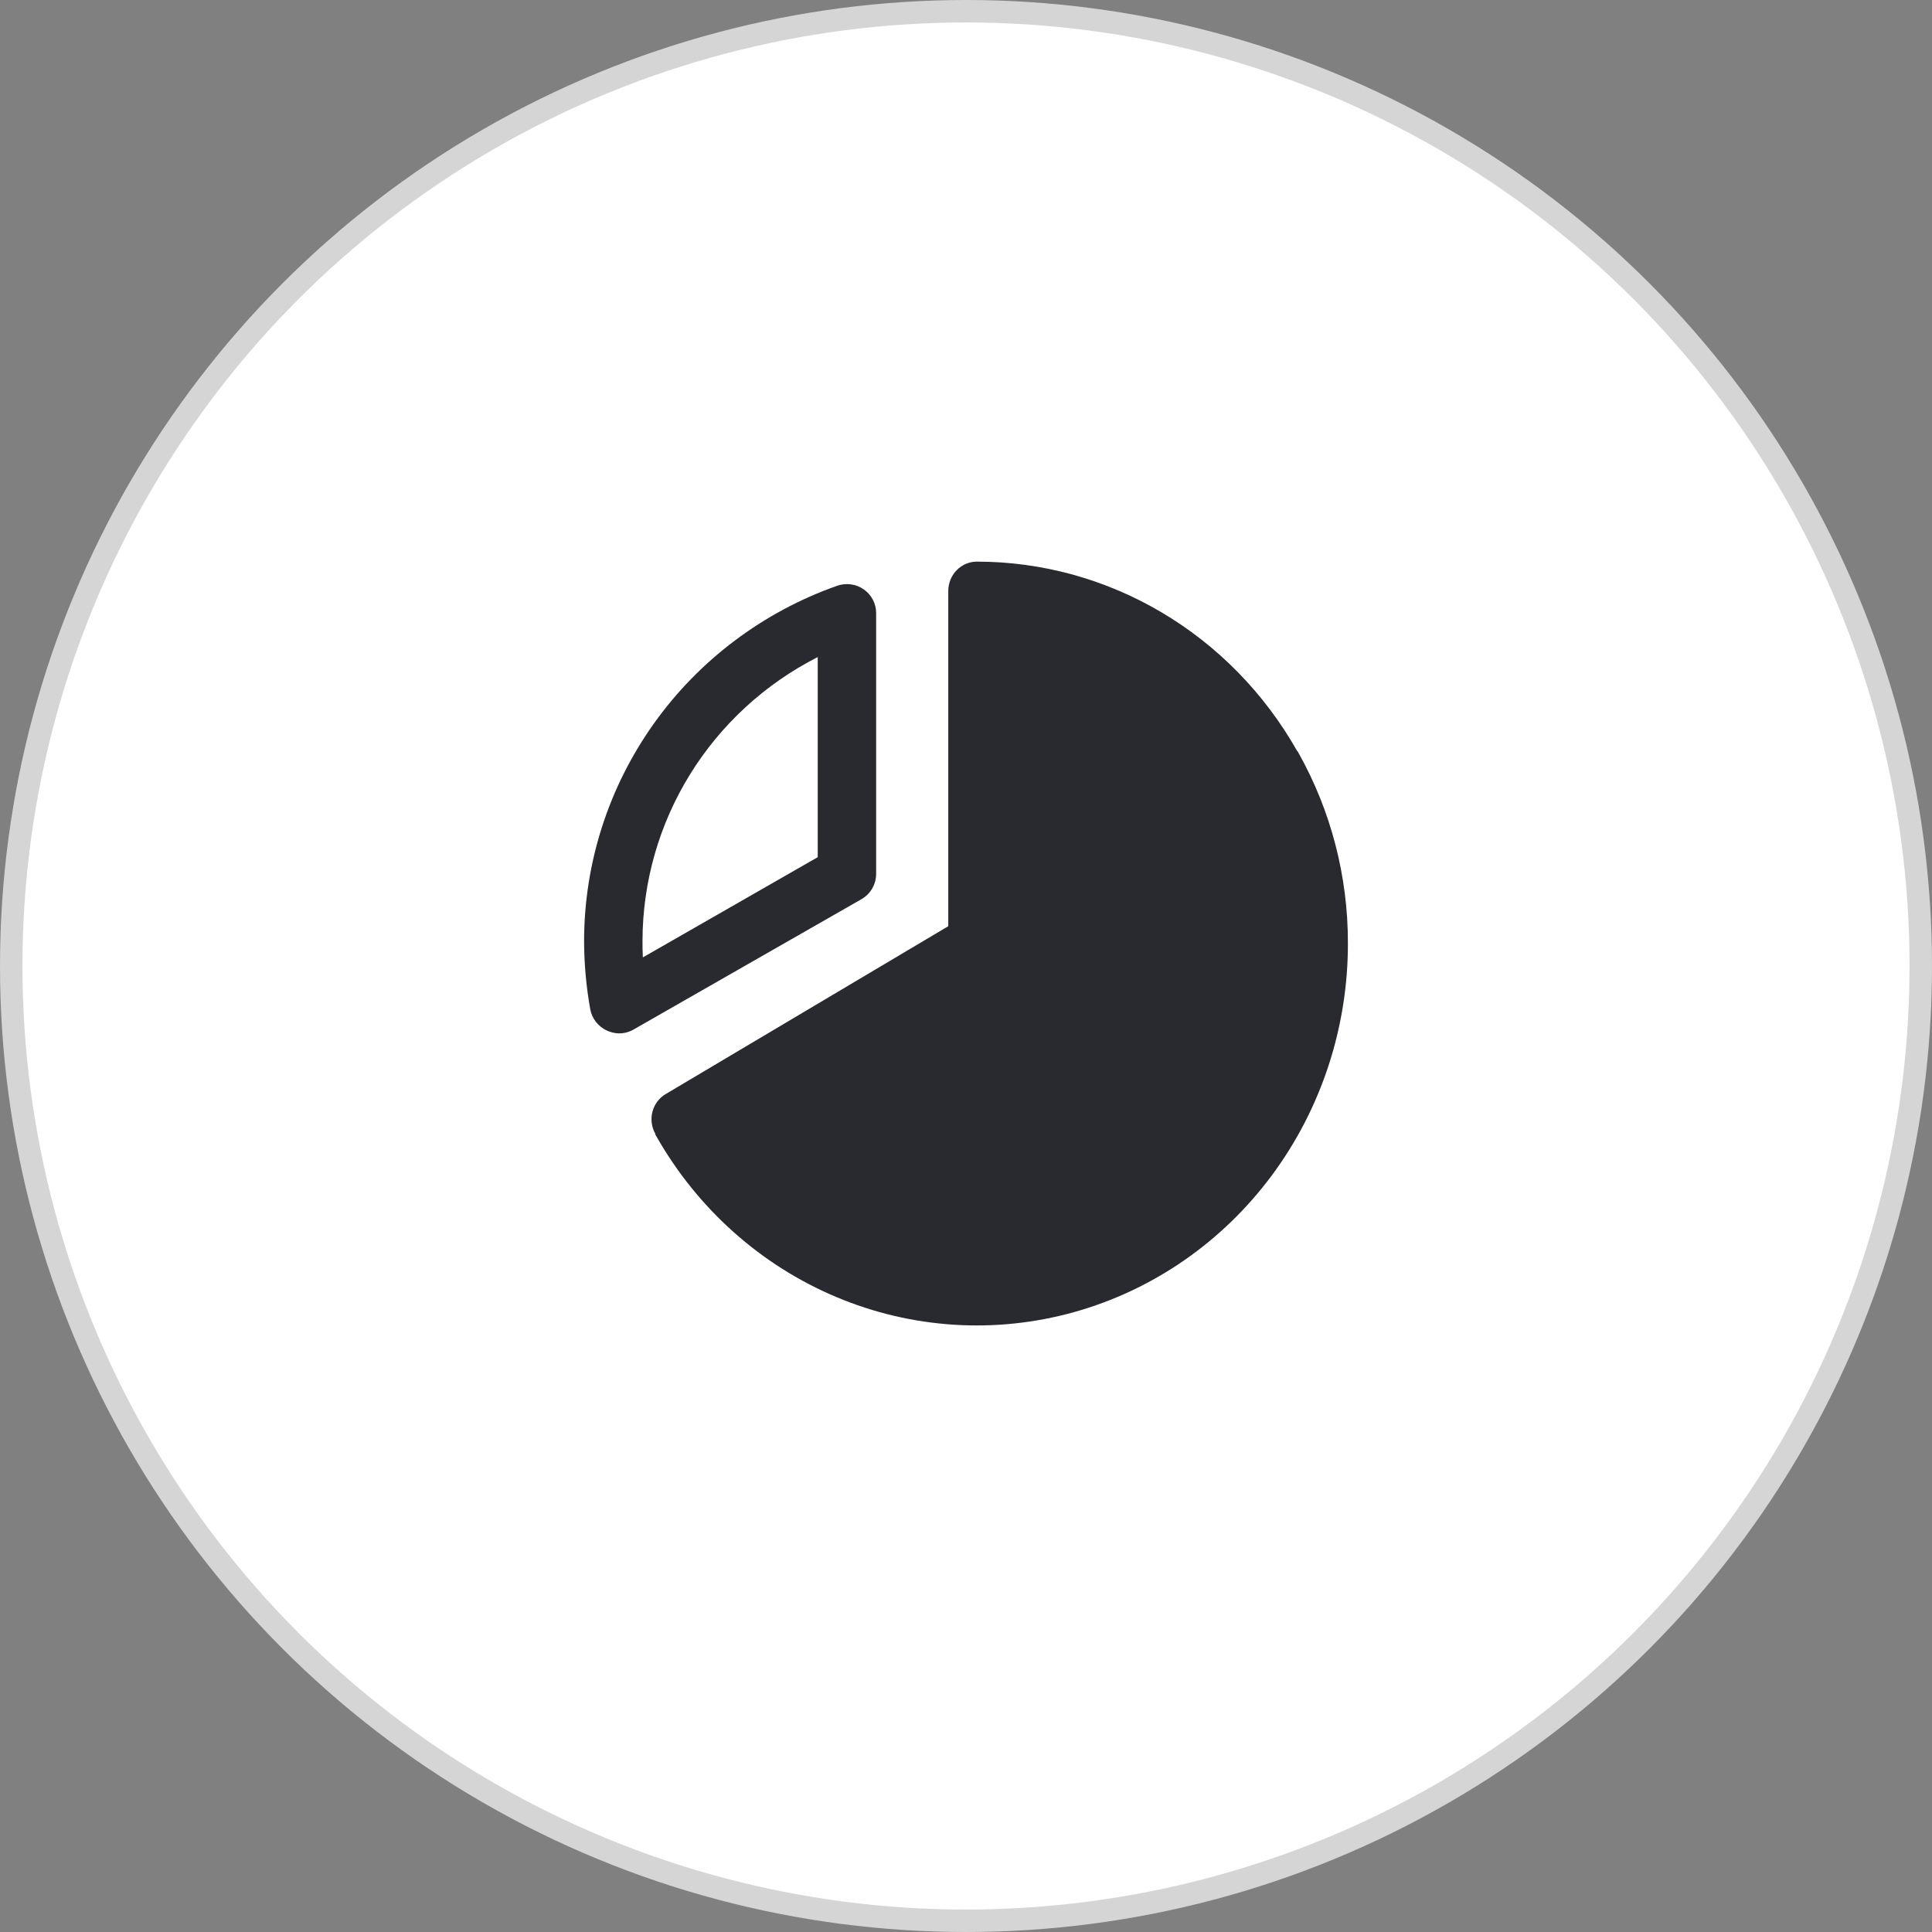
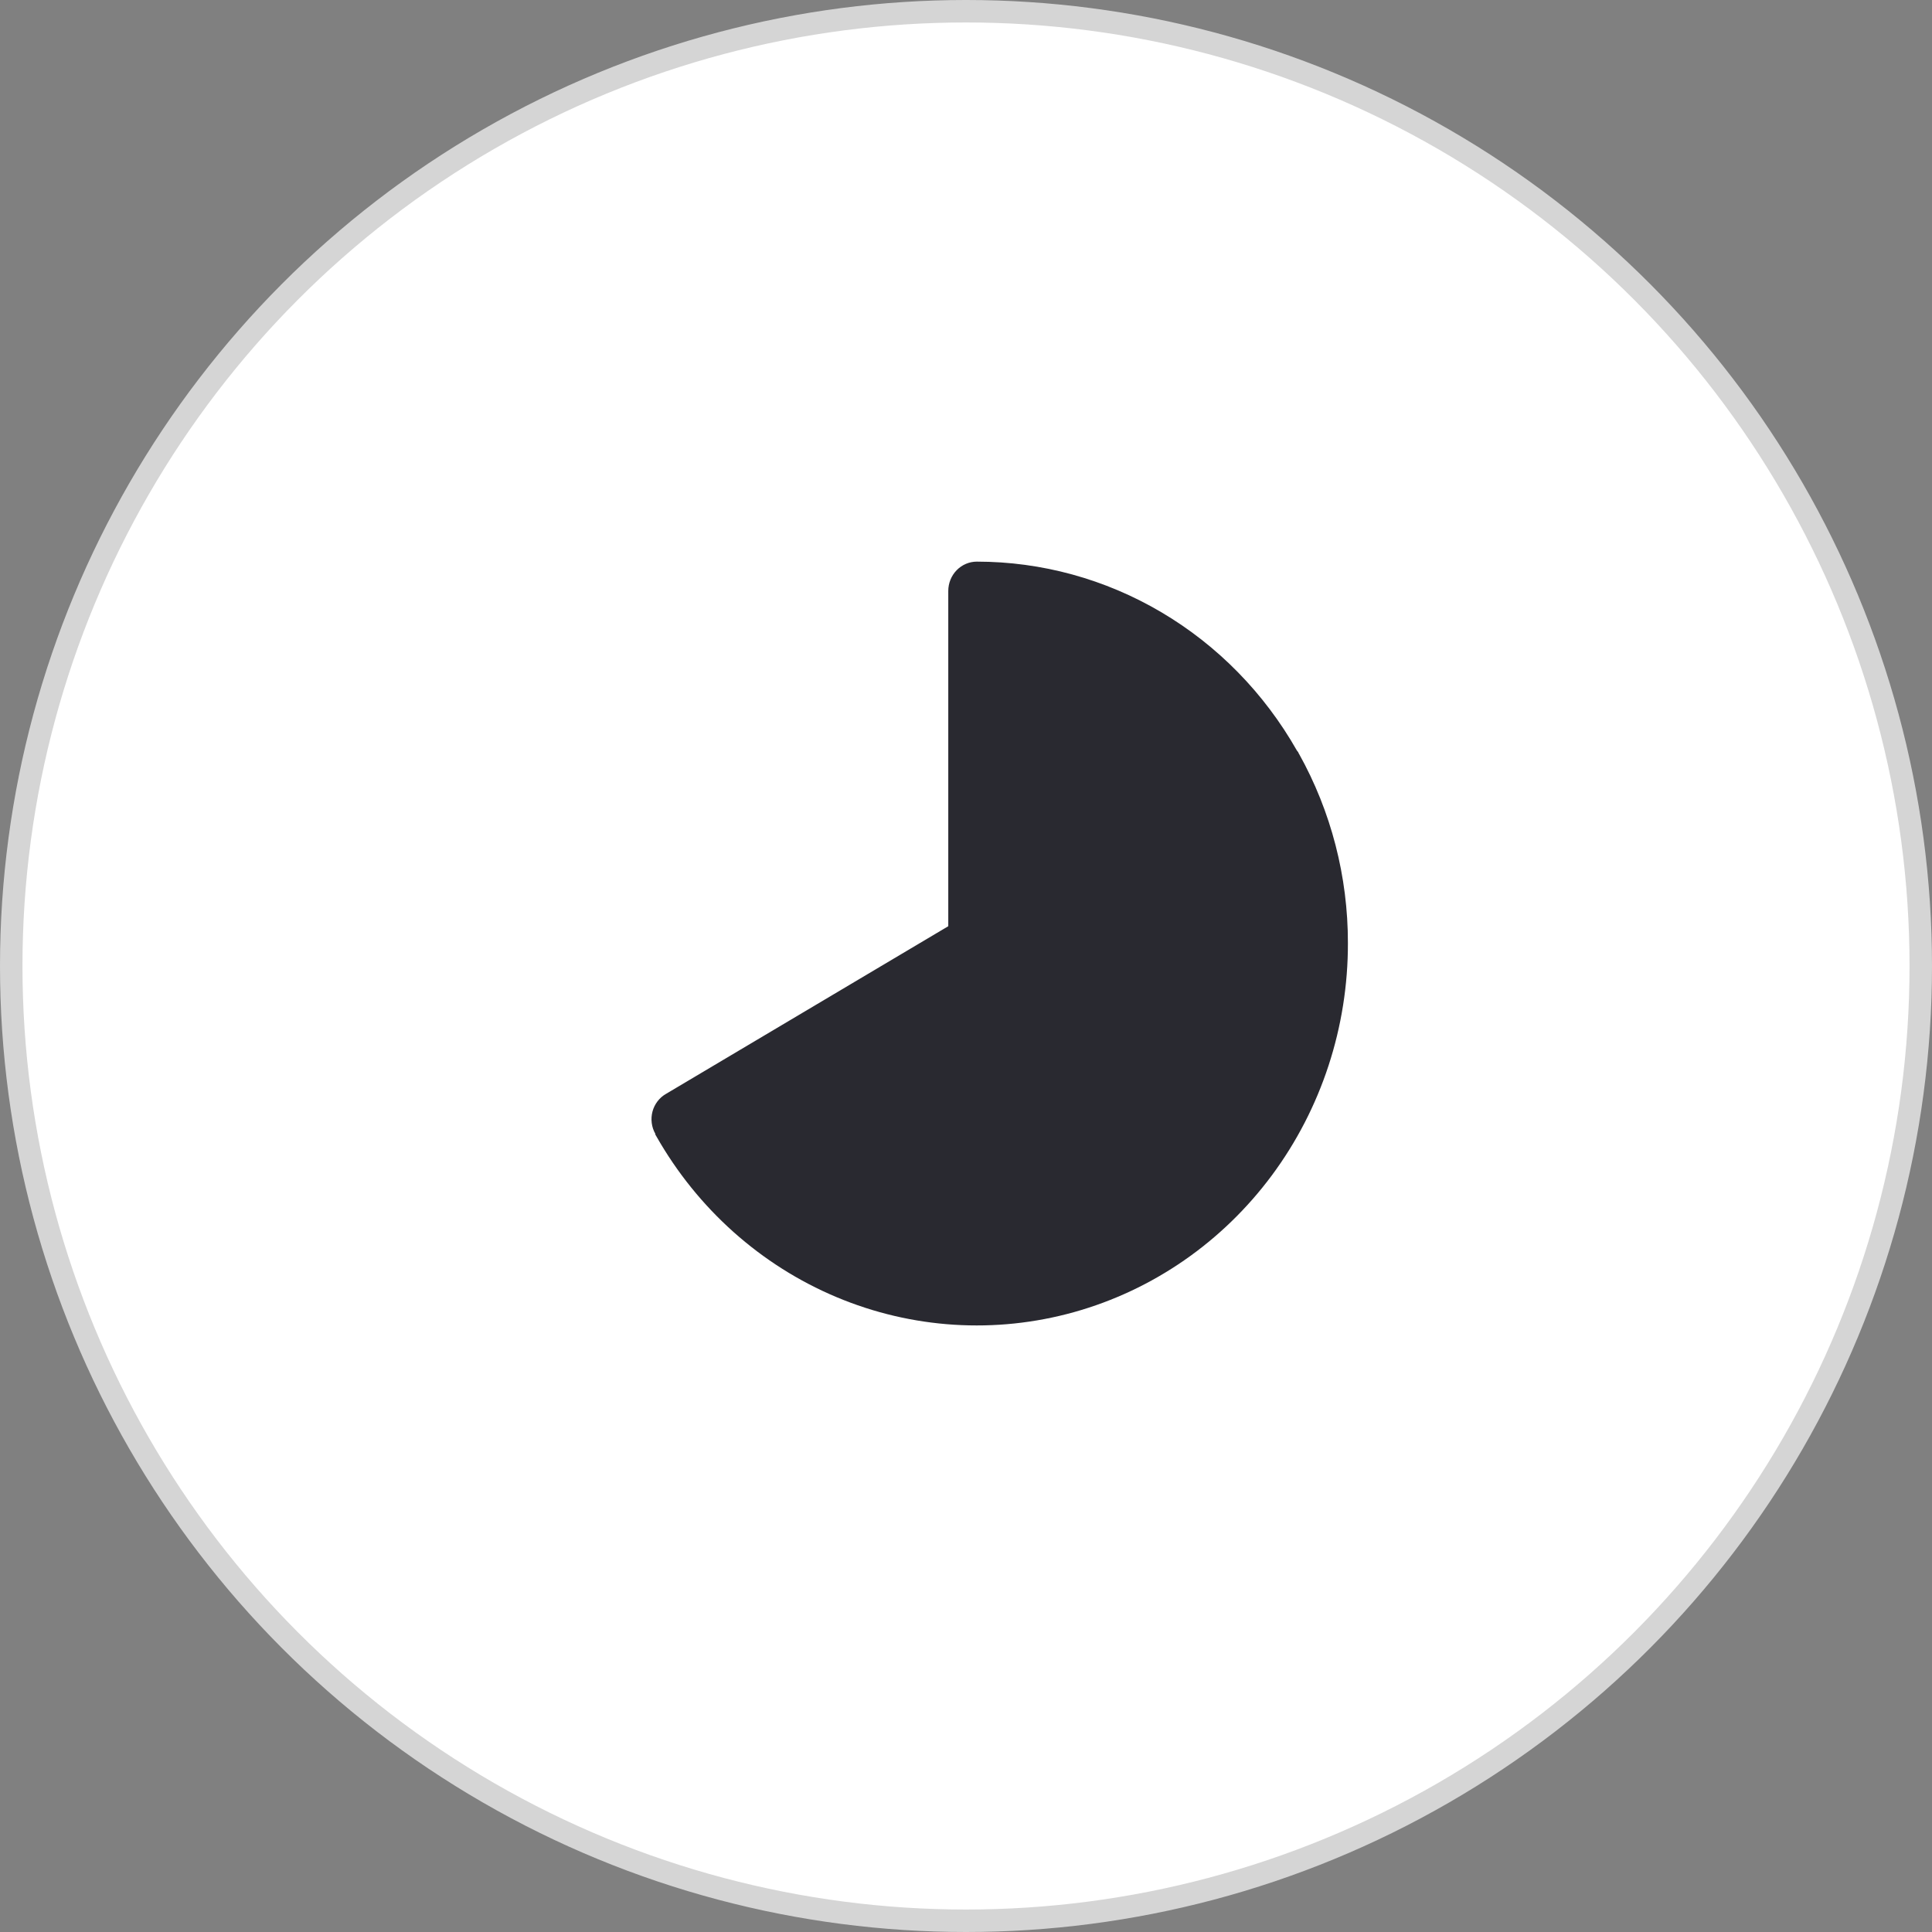
<svg xmlns="http://www.w3.org/2000/svg" width="86" height="86" viewBox="0 0 86 86" fill="none">
  <rect x="0" y="0" width="86" height="86" fill="#808080" stroke="none" />
  <circle cx="43" cy="43" r="42.5" fill="white" stroke="#D5D5D5" />
-   <path d="M38.35 40.024C38.548 39.909 38.712 39.744 38.827 39.546C38.941 39.349 39 39.125 39 38.897V27.3C39.002 27.092 38.953 26.887 38.858 26.702C38.762 26.517 38.623 26.358 38.453 26.238C38.282 26.118 38.085 26.04 37.877 26.012C37.67 25.984 37.458 26.006 37.261 26.076C33.97 27.238 31.122 29.38 29.106 32.208C27.09 35.037 26.005 38.413 26 41.877C26.002 42.903 26.094 43.927 26.276 44.937C26.315 45.139 26.402 45.328 26.529 45.491C26.656 45.653 26.82 45.783 27.008 45.871C27.18 45.952 27.369 45.996 27.56 46C27.789 45.999 28.013 45.938 28.21 45.823L38.35 40.024ZM36.4 29.249V38.156L28.616 42.617C28.6 42.36 28.6 42.118 28.6 41.877C28.605 39.265 29.335 36.705 30.711 34.477C32.087 32.25 34.055 30.441 36.4 29.249Z" fill="#292930" />
  <path d="M57.824 33.556C57.808 33.537 57.797 33.515 57.792 33.49L57.729 33.408C56.275 30.85 54.195 28.727 51.695 27.252C49.196 25.777 46.364 25 43.482 25C43.145 25 42.822 25.138 42.583 25.383C42.345 25.628 42.211 25.96 42.211 26.306V41.229L29.648 48.691C29.501 48.774 29.373 48.886 29.269 49.022C29.166 49.157 29.089 49.312 29.045 49.477C29.001 49.643 28.989 49.816 29.011 49.987C29.032 50.158 29.087 50.322 29.171 50.47V50.503L29.219 50.585C31.051 53.809 33.866 56.322 37.228 57.736C40.59 59.15 44.311 59.385 47.816 58.405C51.321 57.425 54.414 55.285 56.617 52.316C58.819 49.347 60.008 45.714 60 41.98C60.004 39.025 59.254 36.12 57.824 33.556Z" fill="#292930" />
</svg>